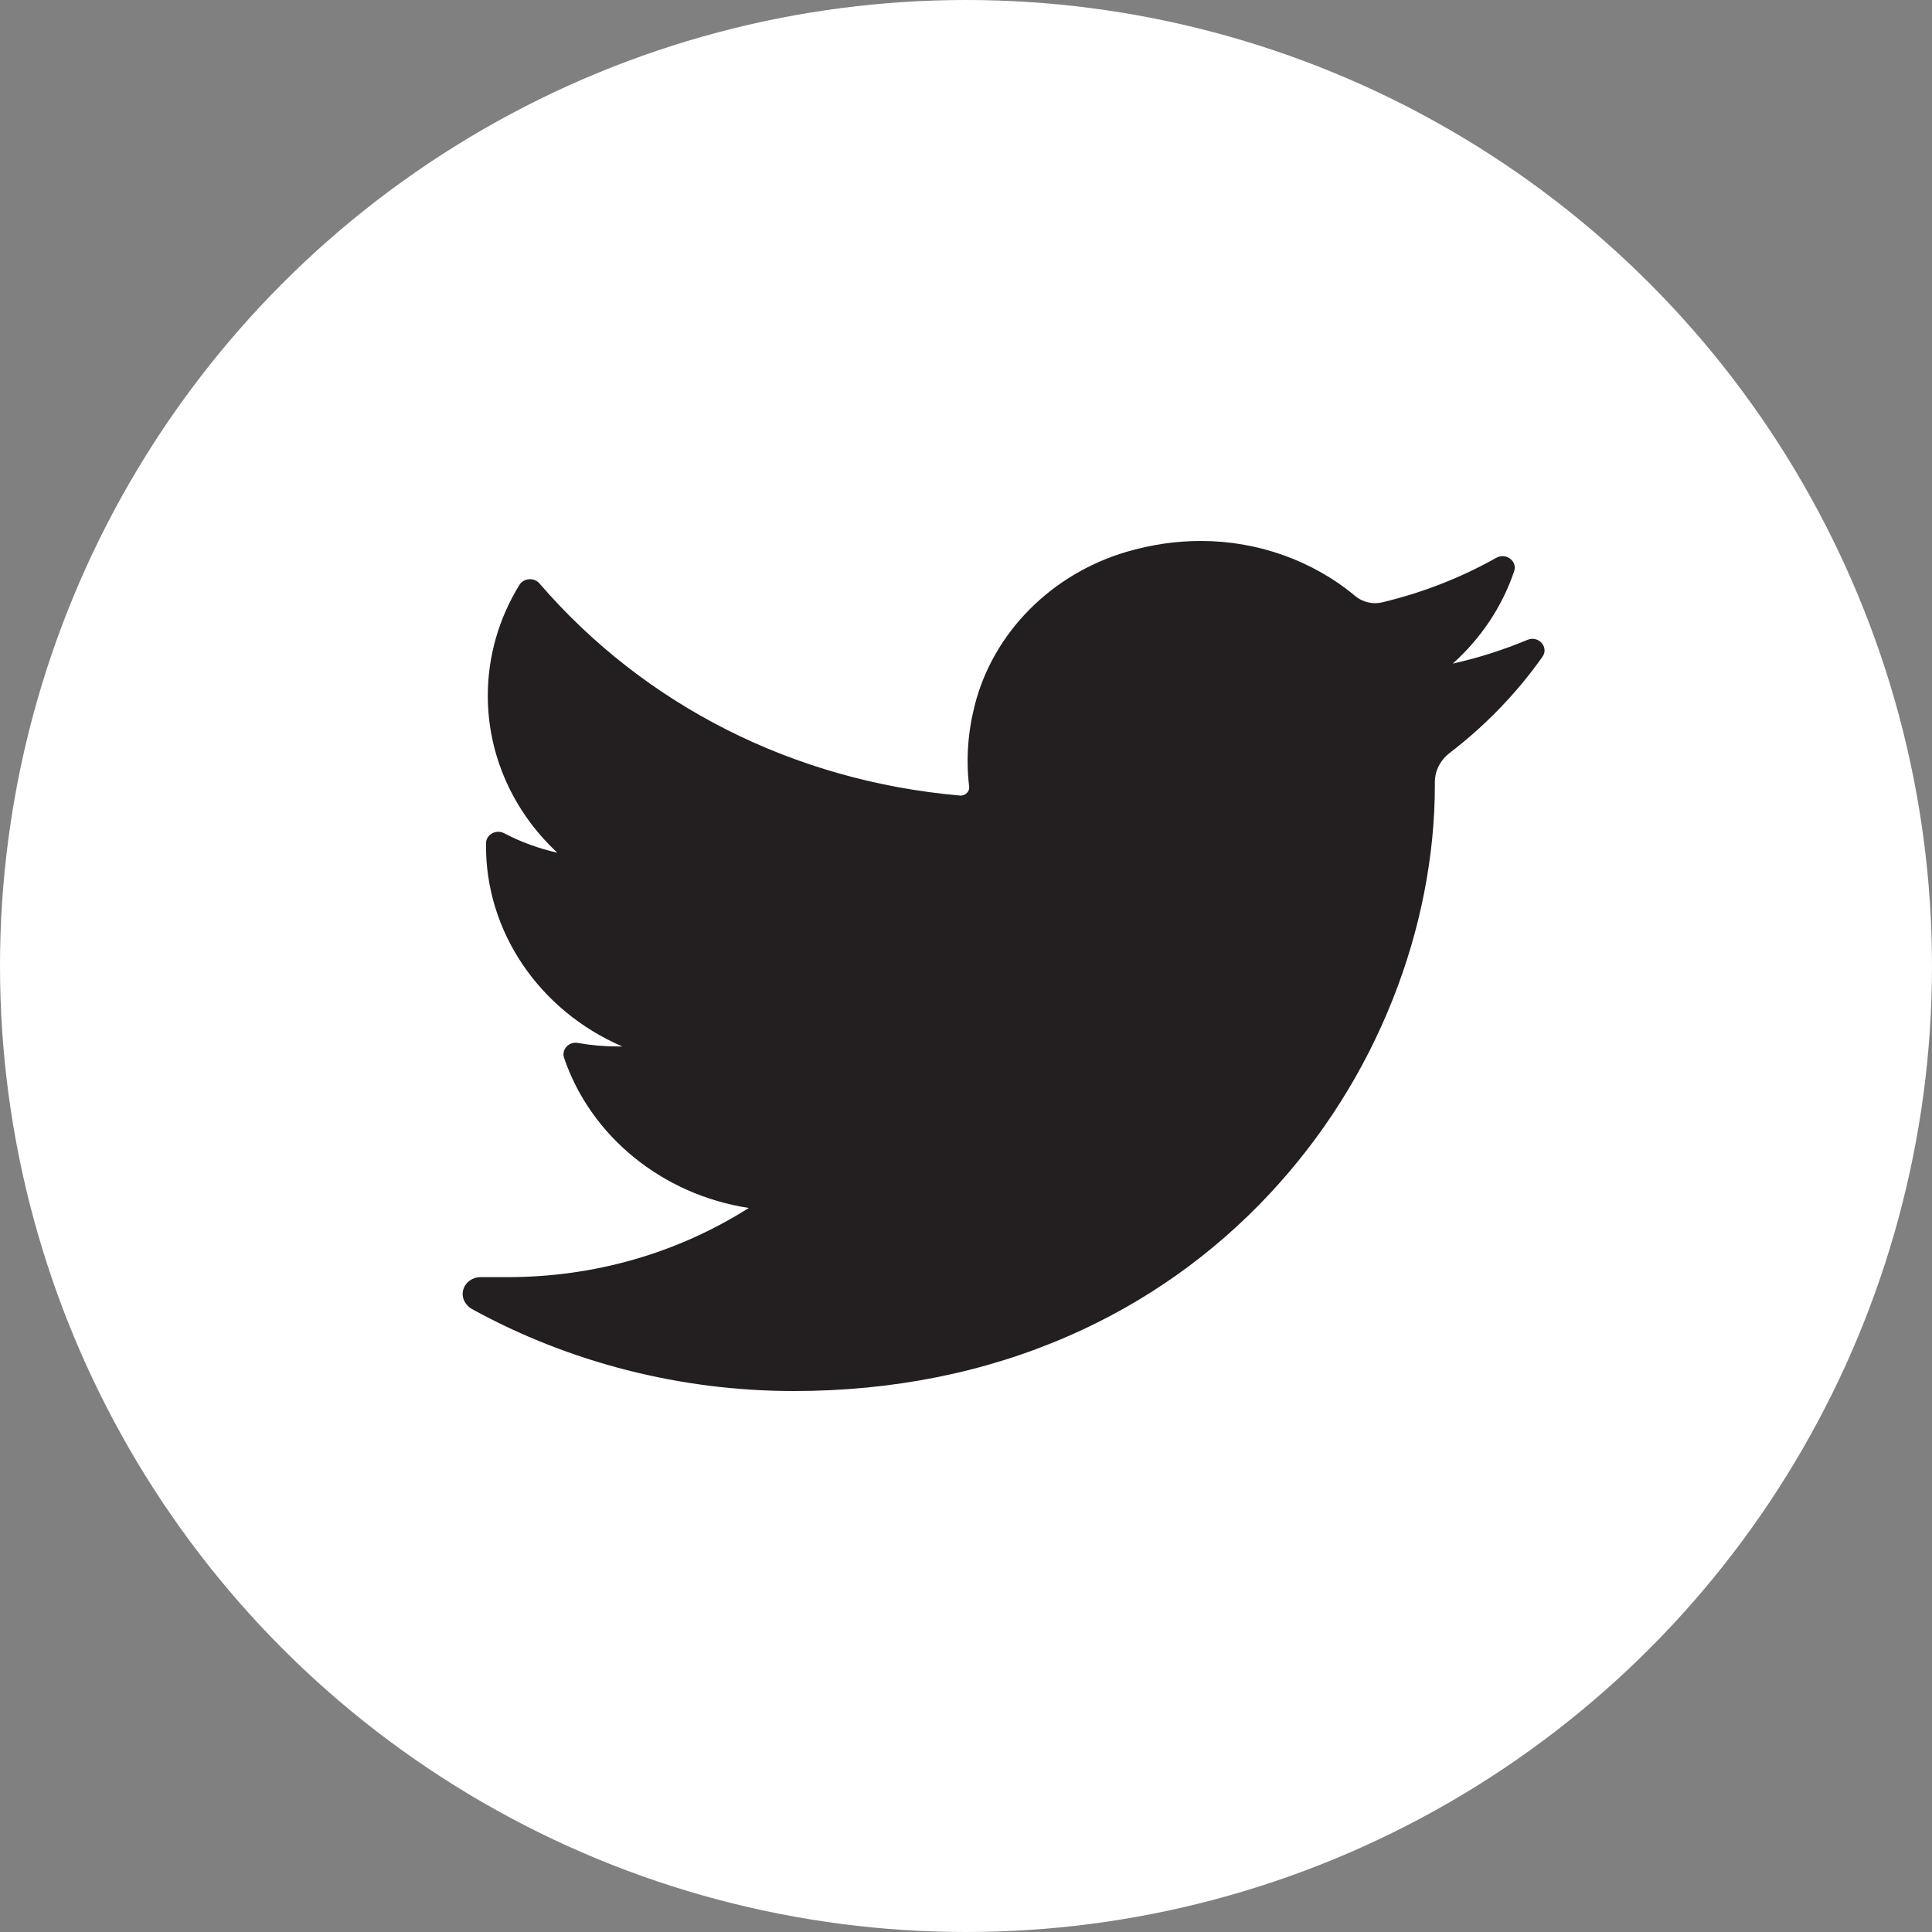
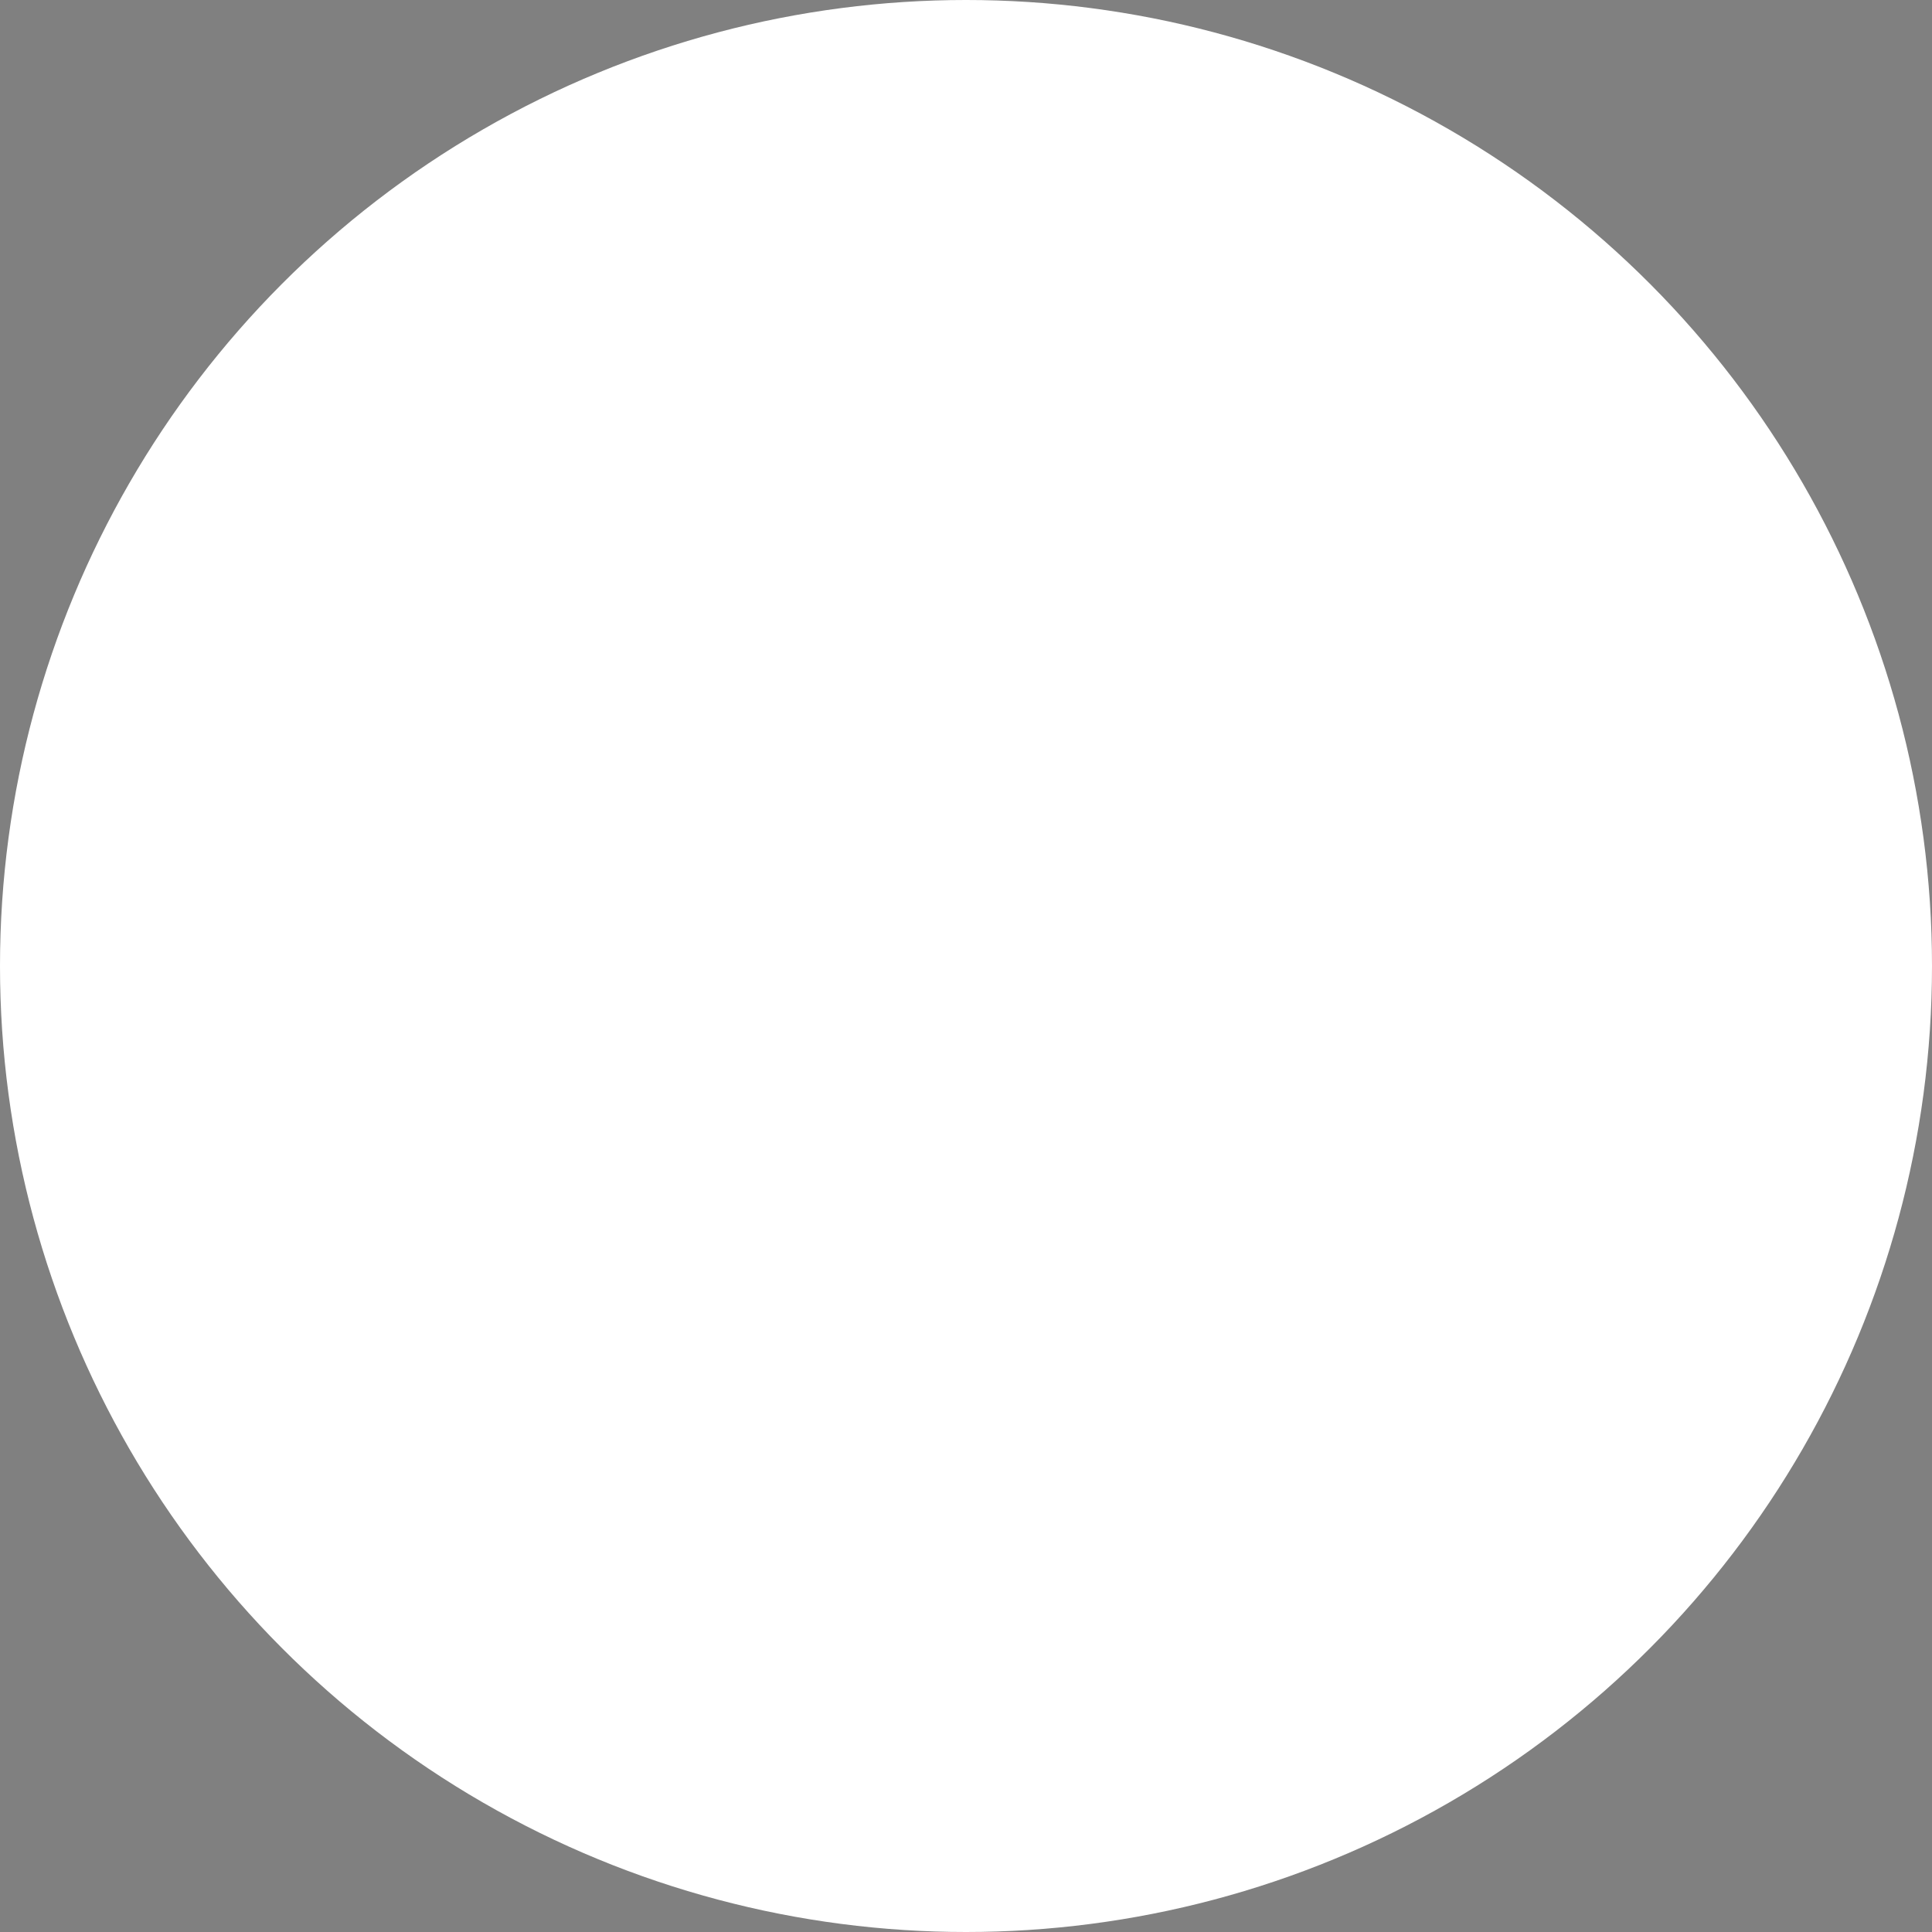
<svg xmlns="http://www.w3.org/2000/svg" width="25px" height="25px" viewBox="0 0 25 25" version="1.1">
  <rect x="0" y="0" width="25" height="25" fill="#808080" stroke="none" />
  <title>Group 3</title>
  <desc>Created with Sketch.</desc>
  <g id="Symbols" stroke="none" stroke-width="1" fill="none" fill-rule="evenodd">
    <g id="Footer" transform="translate(-850, -54)">
      <g id="Group-3" transform="translate(850, 54)">
        <circle id="Oval-Copy-6" fill="#FFFFFF" cx="12.5" cy="12.5" r="12.5" />
        <g id="twitter" transform="translate(5, 7)" fill="#231F20" fill-rule="nonzero">
-           <path d="M14.764,1.28 C14.453,1.41 14.13,1.513 13.799,1.587 C14.164,1.259 14.438,0.85 14.593,0.392 L14.593,0.392 C14.638,0.261 14.487,0.148 14.362,0.218 L14.362,0.218 C13.902,0.477 13.405,0.67 12.887,0.794 C12.857,0.801 12.826,0.805 12.795,0.805 C12.7,0.805 12.608,0.772 12.536,0.712 C11.985,0.253 11.275,0 10.539,0 C10.22,0 9.899,0.047 9.583,0.139 C8.604,0.426 7.849,1.189 7.612,2.13 C7.523,2.482 7.499,2.836 7.541,3.179 C7.545,3.219 7.526,3.246 7.513,3.259 C7.492,3.282 7.462,3.295 7.43,3.295 C7.427,3.295 7.423,3.295 7.419,3.294 C5.277,3.106 3.345,2.132 1.98,0.549 L1.98,0.549 C1.91,0.469 1.777,0.479 1.721,0.569 L1.721,0.569 C1.454,1.002 1.312,1.497 1.312,2.002 C1.312,2.775 1.641,3.503 2.212,4.034 C1.972,3.98 1.74,3.896 1.524,3.782 L1.524,3.782 C1.419,3.728 1.291,3.798 1.289,3.911 L1.289,3.911 C1.274,5.059 1.986,6.081 3.052,6.541 C3.031,6.541 3.009,6.541 2.988,6.541 C2.819,6.541 2.648,6.526 2.479,6.496 L2.479,6.496 C2.362,6.474 2.263,6.58 2.299,6.688 L2.299,6.688 C2.645,7.708 3.575,8.46 4.689,8.631 C3.765,9.217 2.689,9.526 1.569,9.526 L1.22,9.526 C1.113,9.526 1.022,9.592 0.994,9.69 C0.967,9.787 1.017,9.889 1.109,9.94 C2.37,10.633 3.81,11 5.271,11 C6.551,11 7.748,10.76 8.829,10.287 C9.82,9.854 10.695,9.234 11.432,8.445 C12.117,7.71 12.654,6.862 13.025,5.924 C13.38,5.029 13.567,4.075 13.567,3.164 L13.567,3.121 C13.567,2.974 13.637,2.837 13.759,2.743 C14.223,2.387 14.627,1.969 14.959,1.499 L14.959,1.499 C15.047,1.375 14.909,1.219 14.764,1.28 L14.764,1.28 Z" id="Path" />
-         </g>
+           </g>
      </g>
    </g>
  </g>
</svg>